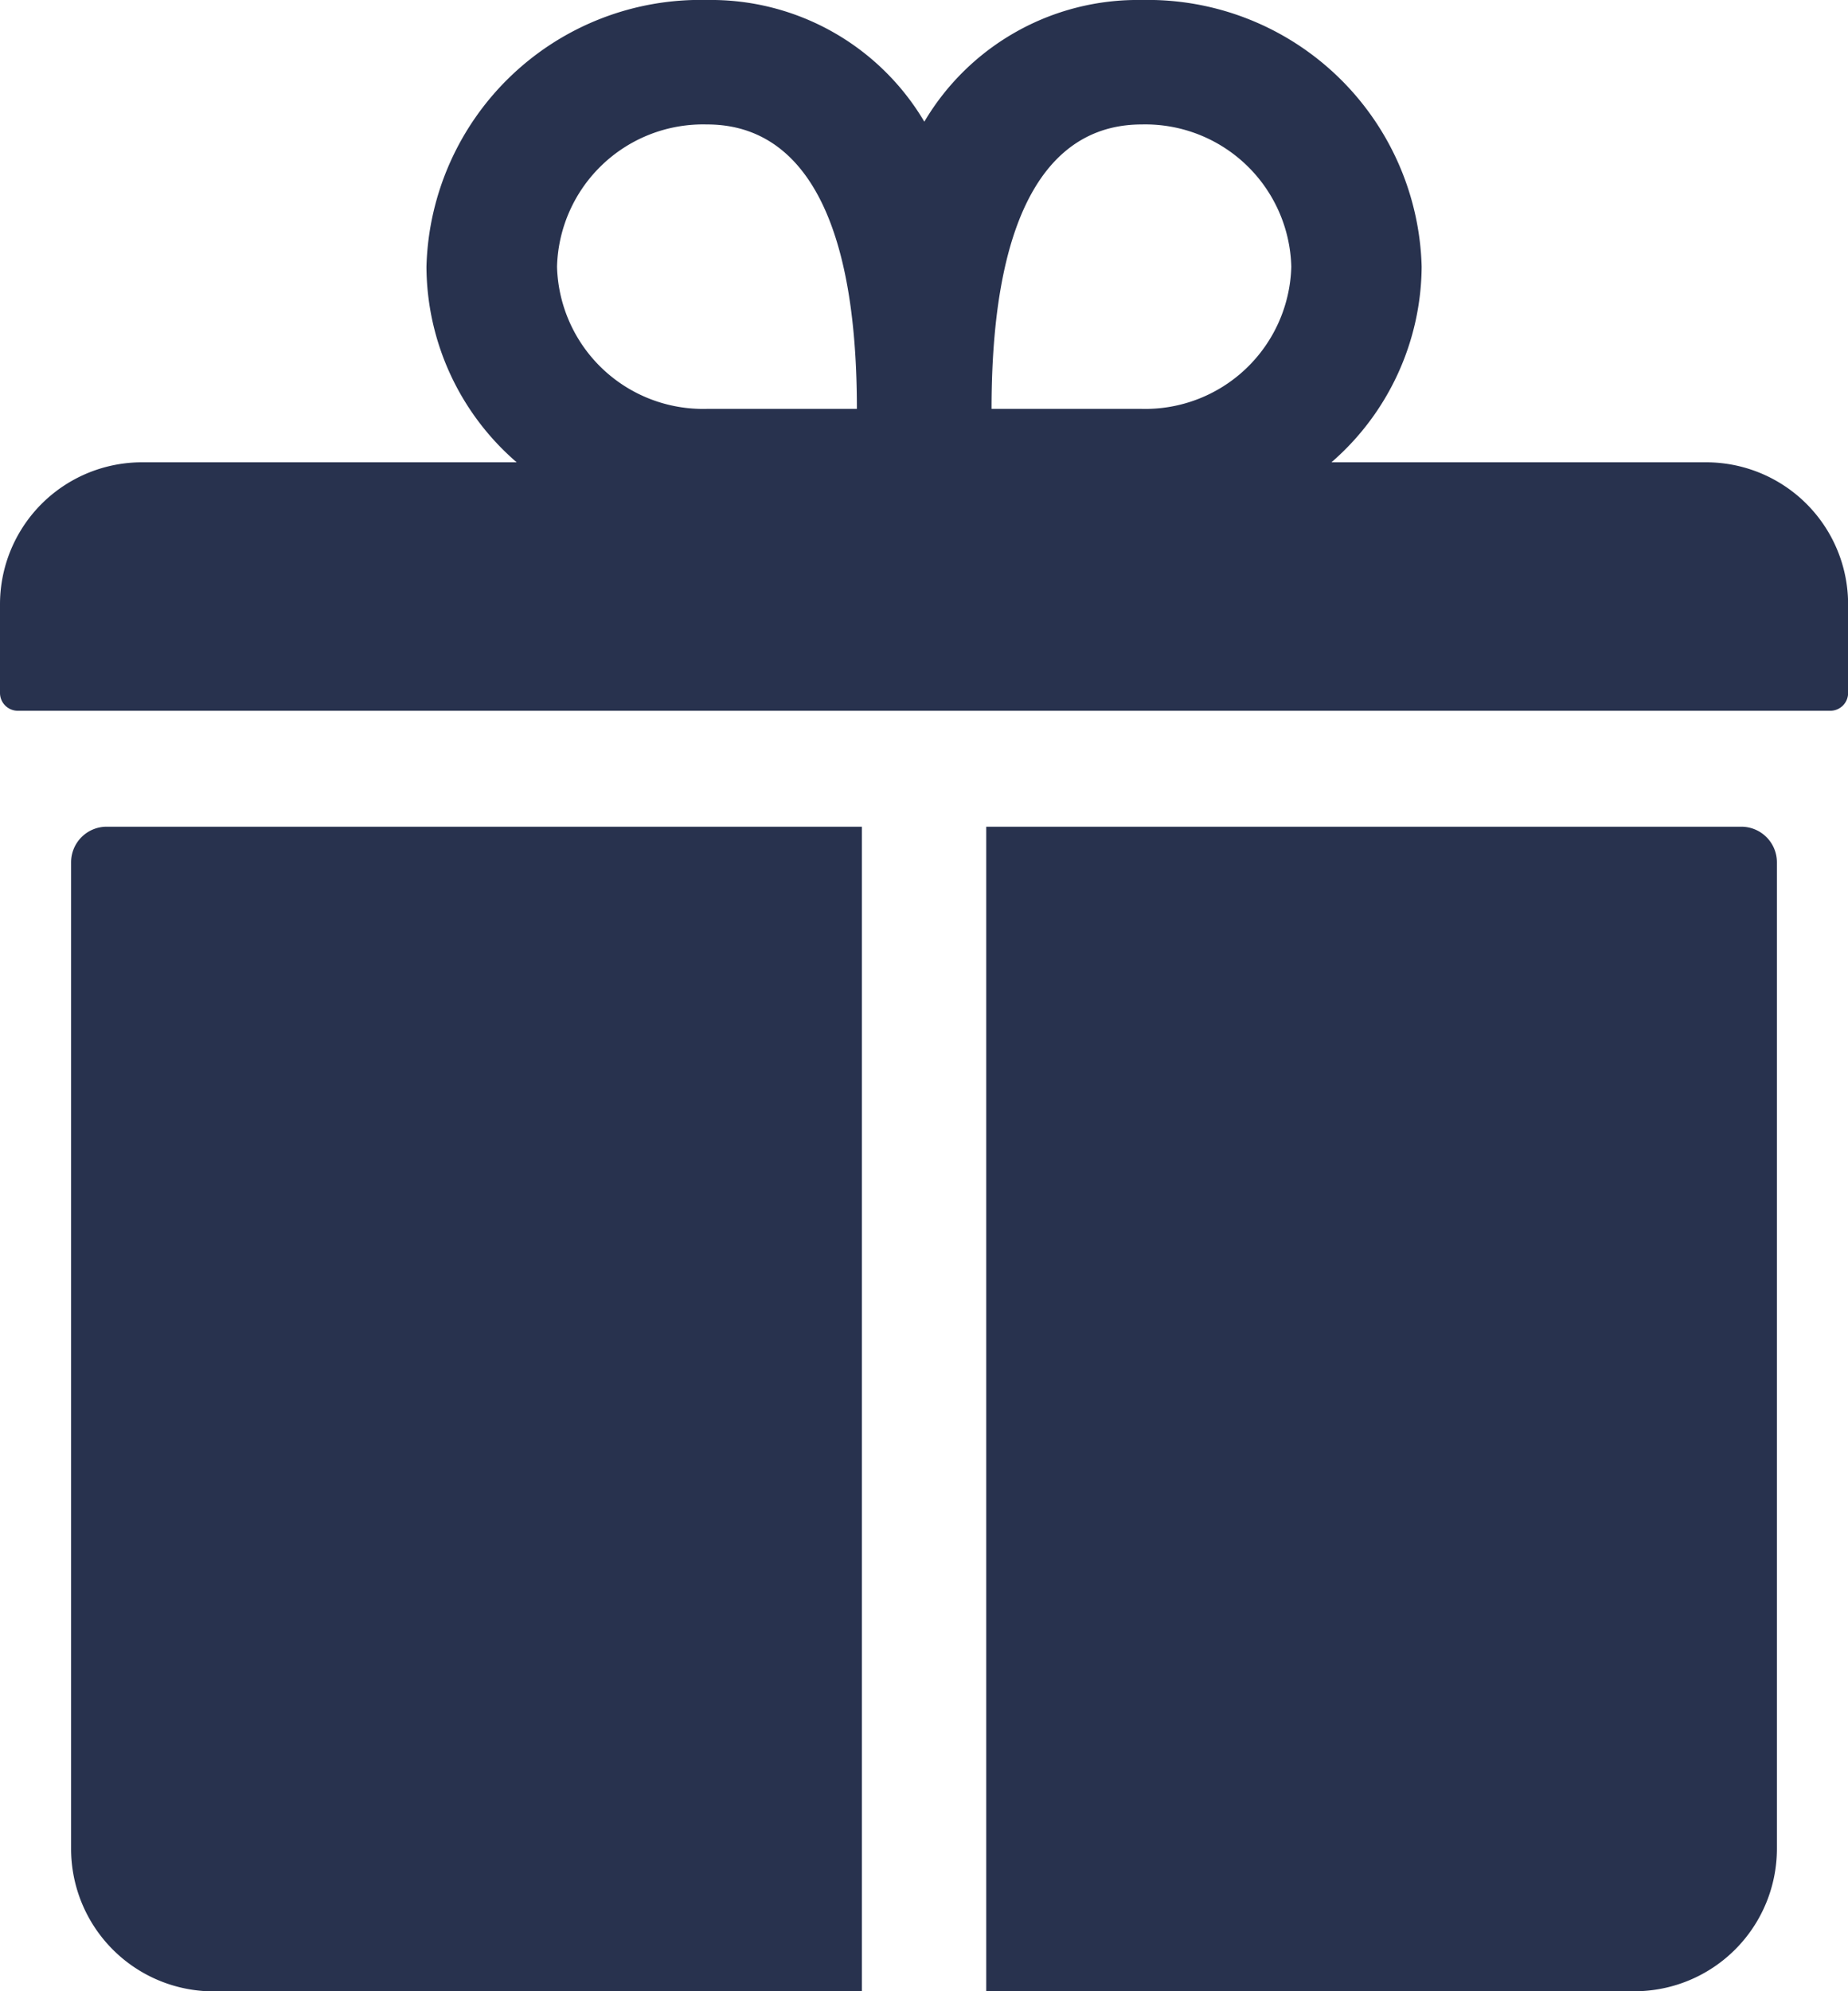
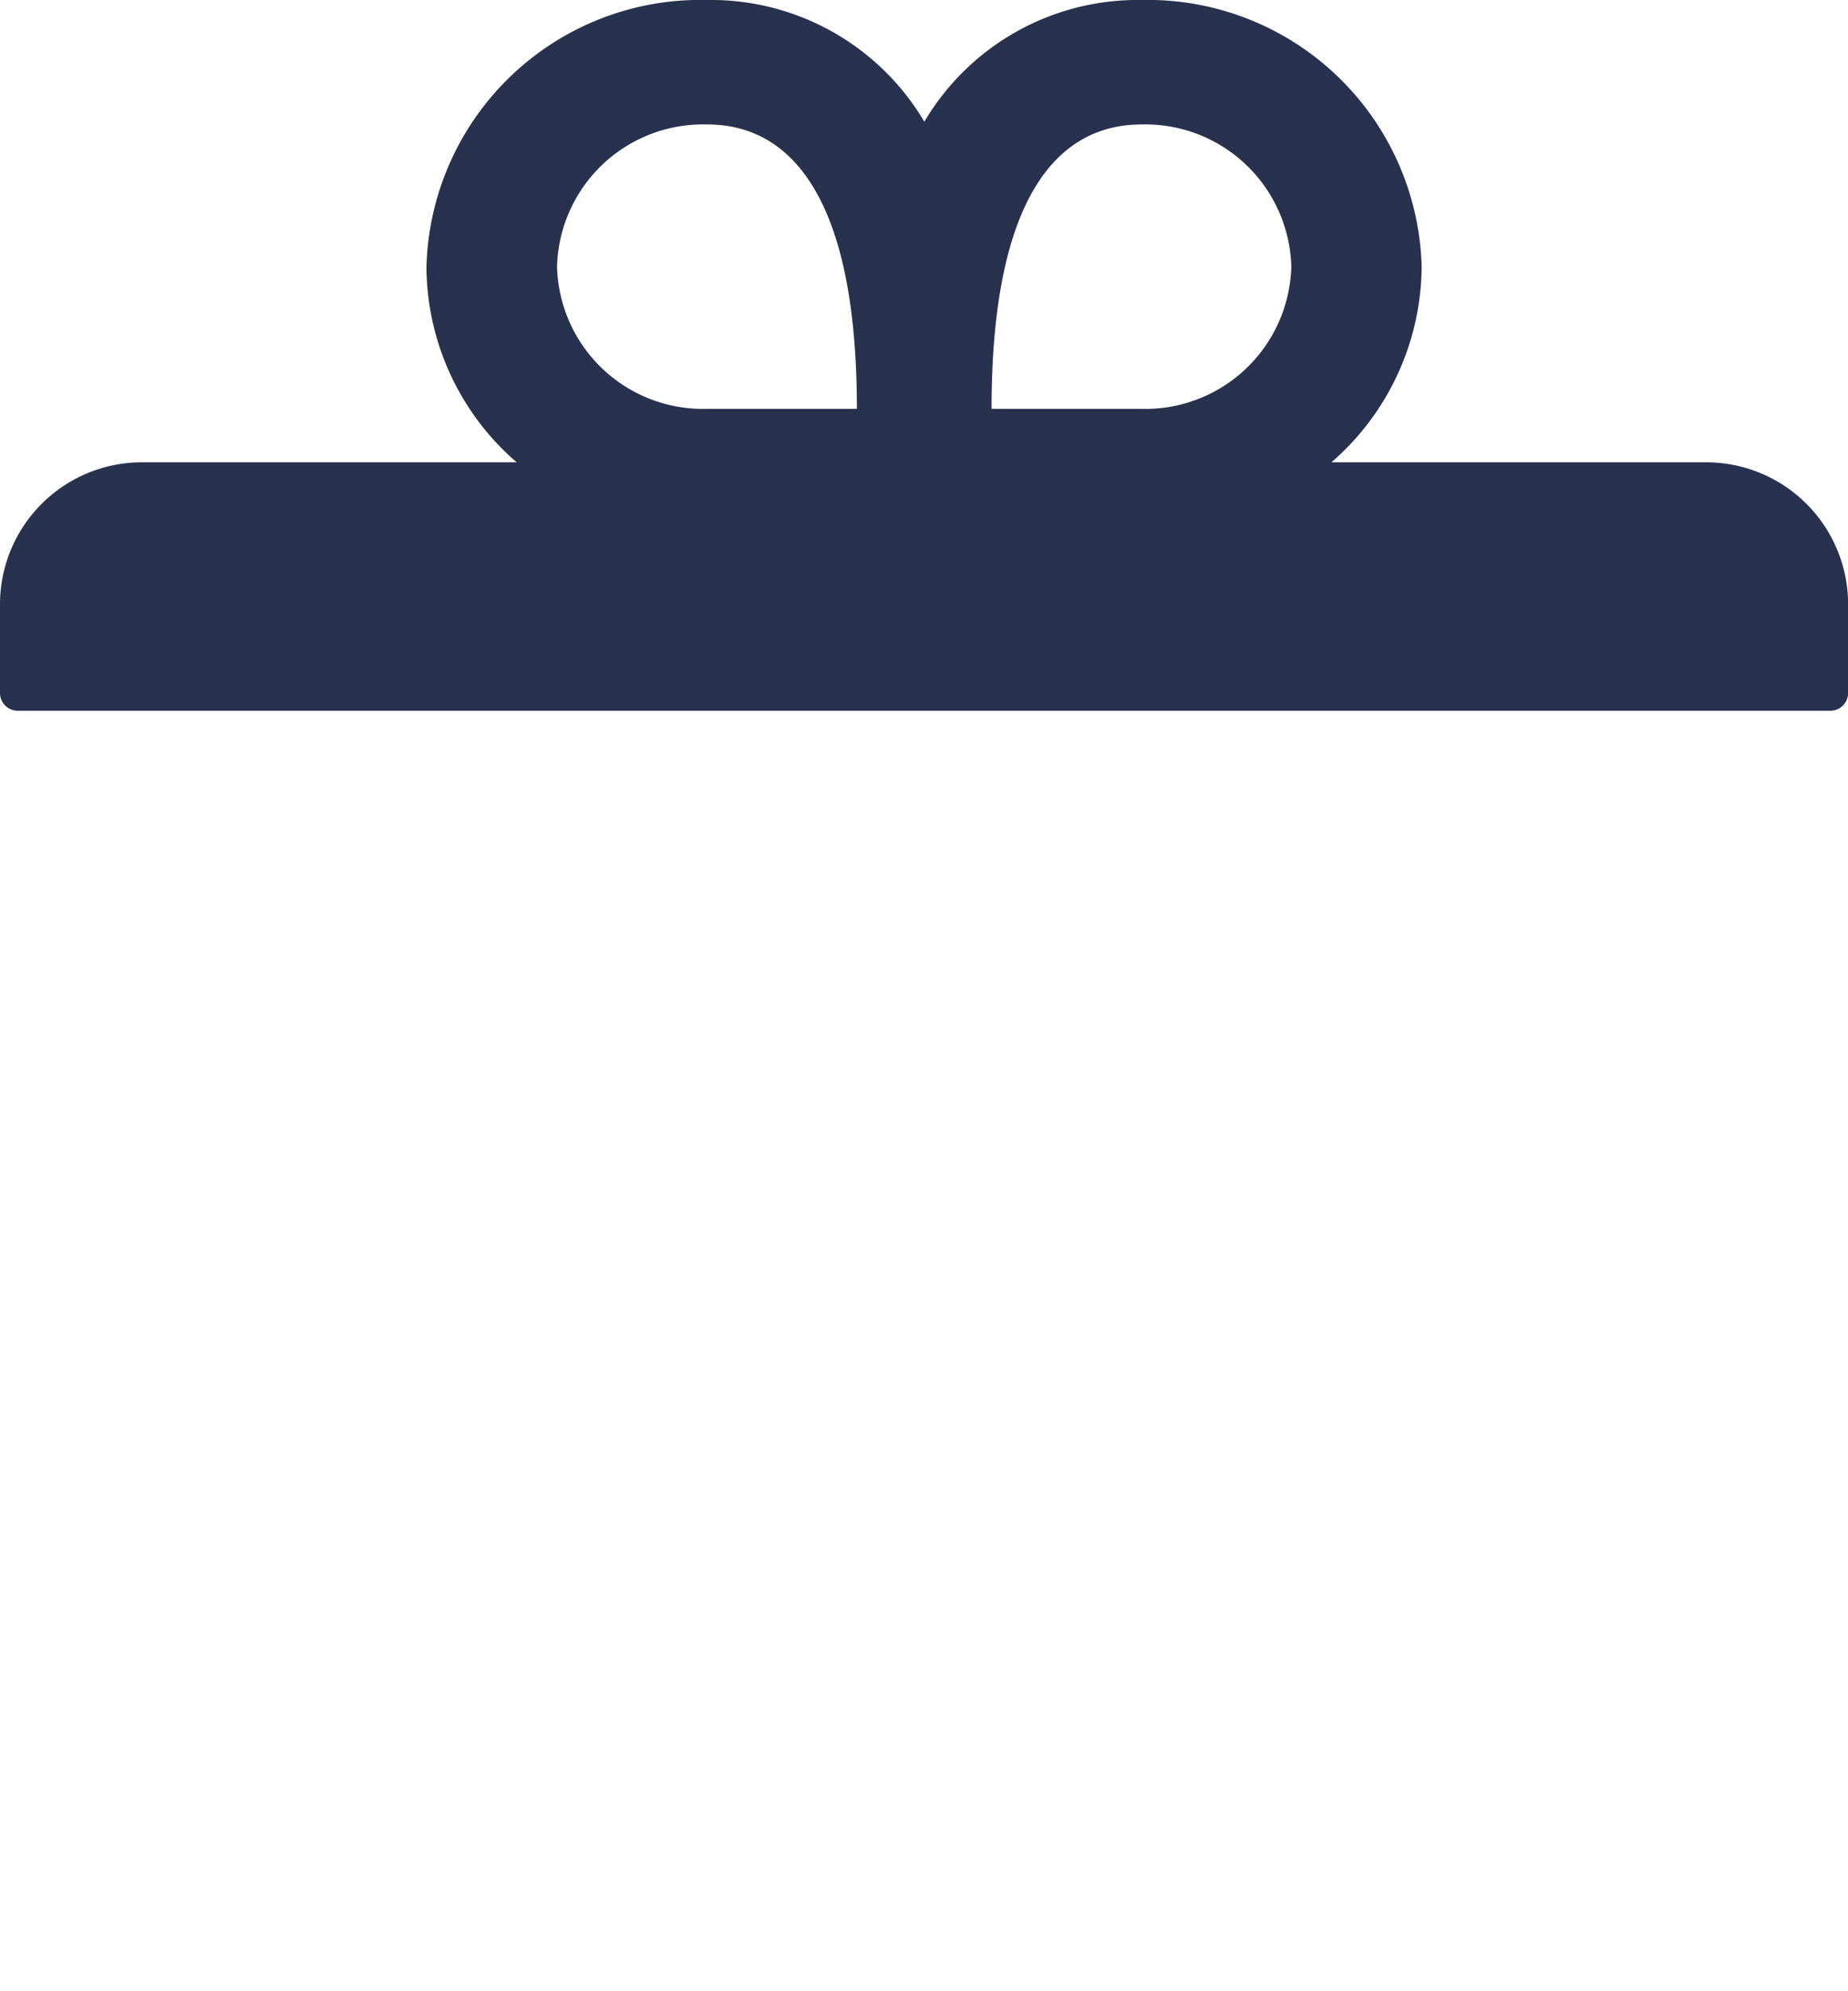
<svg xmlns="http://www.w3.org/2000/svg" width="16.714" height="18" viewBox="0 0 16.714 18">
  <defs>
    <style>
      .cls-1 {
        fill: #28324e;
      }
    </style>
  </defs>
  <g id="Icon_ionic-ios-gift" data-name="Icon ionic-ios-gift" transform="translate(-3.375 -2.25)">
    <path id="Trazado_18" data-name="Trazado 18" class="cls-1" d="M18.8,6.429H15.417a2.361,2.361,0,0,0,.816-1.768A2.478,2.478,0,0,0,13.7,2.25a2.242,2.242,0,0,0-1.965,1.1,2.242,2.242,0,0,0-1.965-1.1A2.478,2.478,0,0,0,7.232,4.661a2.347,2.347,0,0,0,.816,1.768H4.661A1.284,1.284,0,0,0,3.375,7.714v.8a.161.161,0,0,0,.161.161H19.929a.161.161,0,0,0,.161-.161v-.8A1.284,1.284,0,0,0,18.8,6.429ZM13.7,3.375a1.321,1.321,0,0,1,1.354,1.286A1.321,1.321,0,0,1,13.7,5.946H12.343C12.343,4.018,12.95,3.375,13.7,3.375Zm-3.929,0c.747,0,1.354.643,1.354,2.571H9.767A1.321,1.321,0,0,1,8.413,4.661,1.321,1.321,0,0,1,9.767,3.375Z" />
-     <path id="Trazado_19" data-name="Trazado 19" class="cls-1" d="M4.5,15.65v8.92a1.289,1.289,0,0,0,1.286,1.286h5.866V15.328H4.821A.322.322,0,0,0,4.5,15.65Z" transform="translate(-0.482 -5.605)" />
-     <path id="Trazado_20" data-name="Trazado 20" class="cls-1" d="M25.815,15.328h-6.83V25.855H24.85a1.289,1.289,0,0,0,1.286-1.286V15.65A.322.322,0,0,0,25.815,15.328Z" transform="translate(-6.69 -5.605)" />
  </g>
</svg>